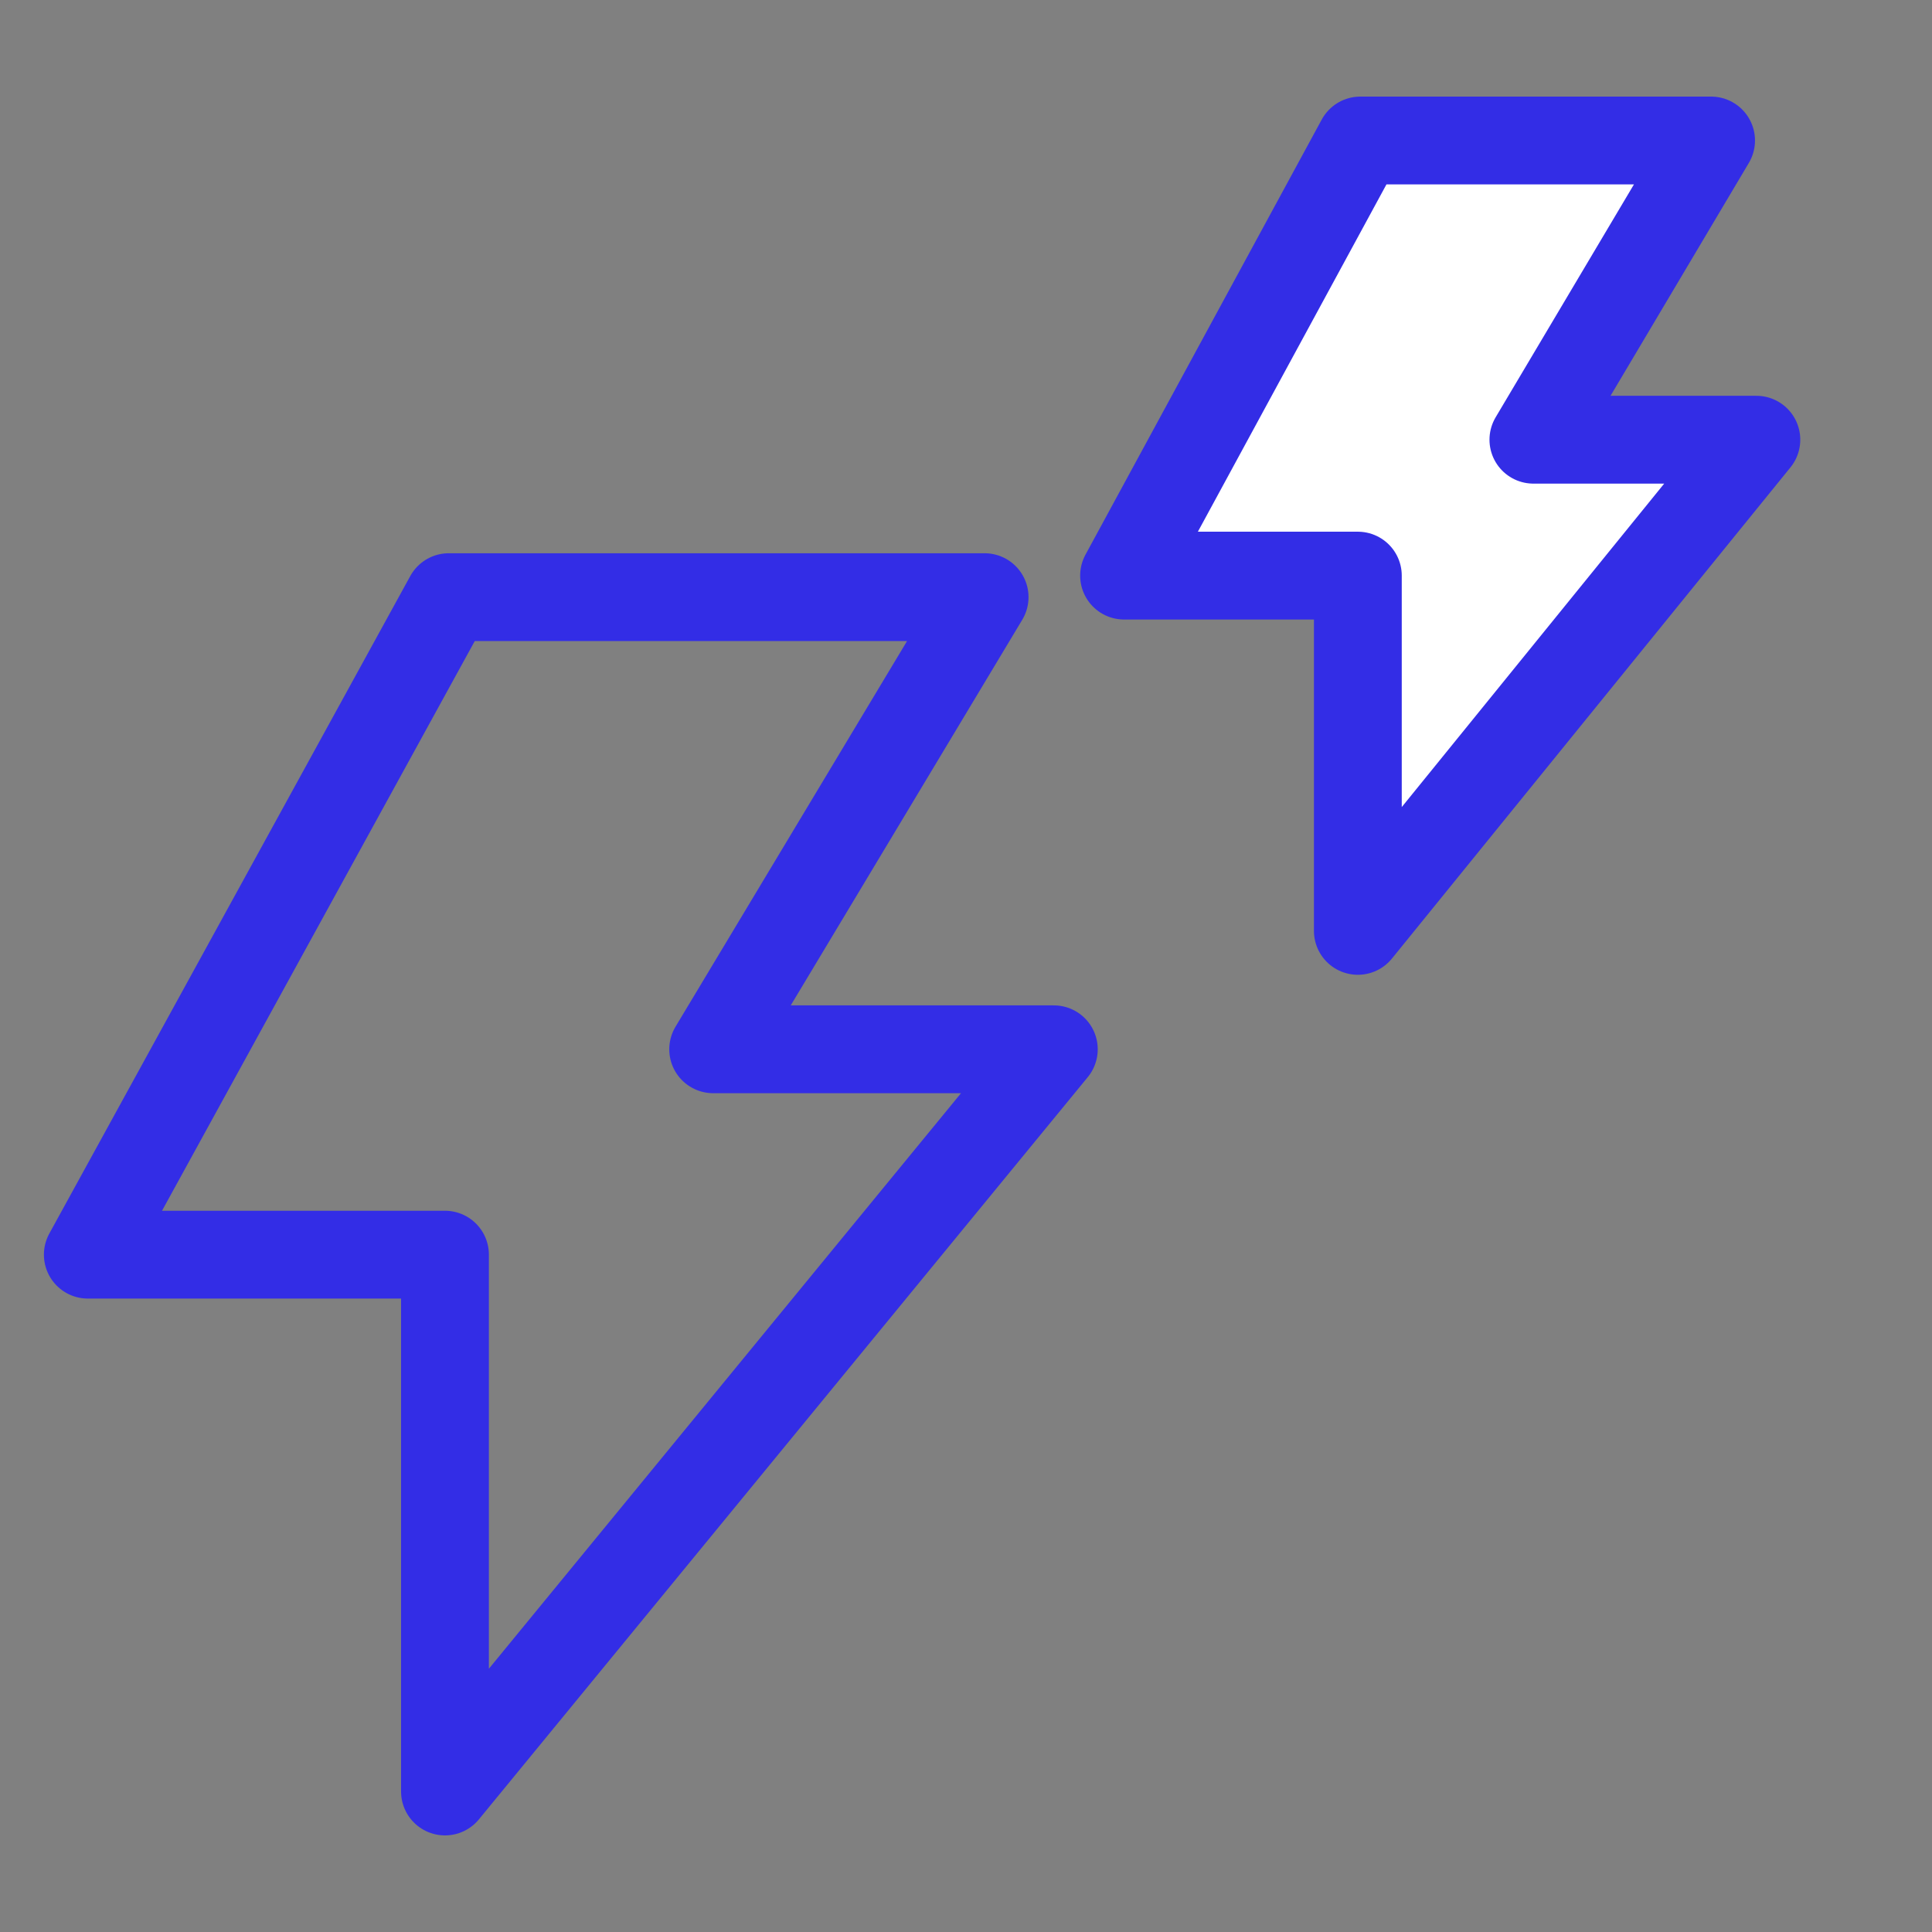
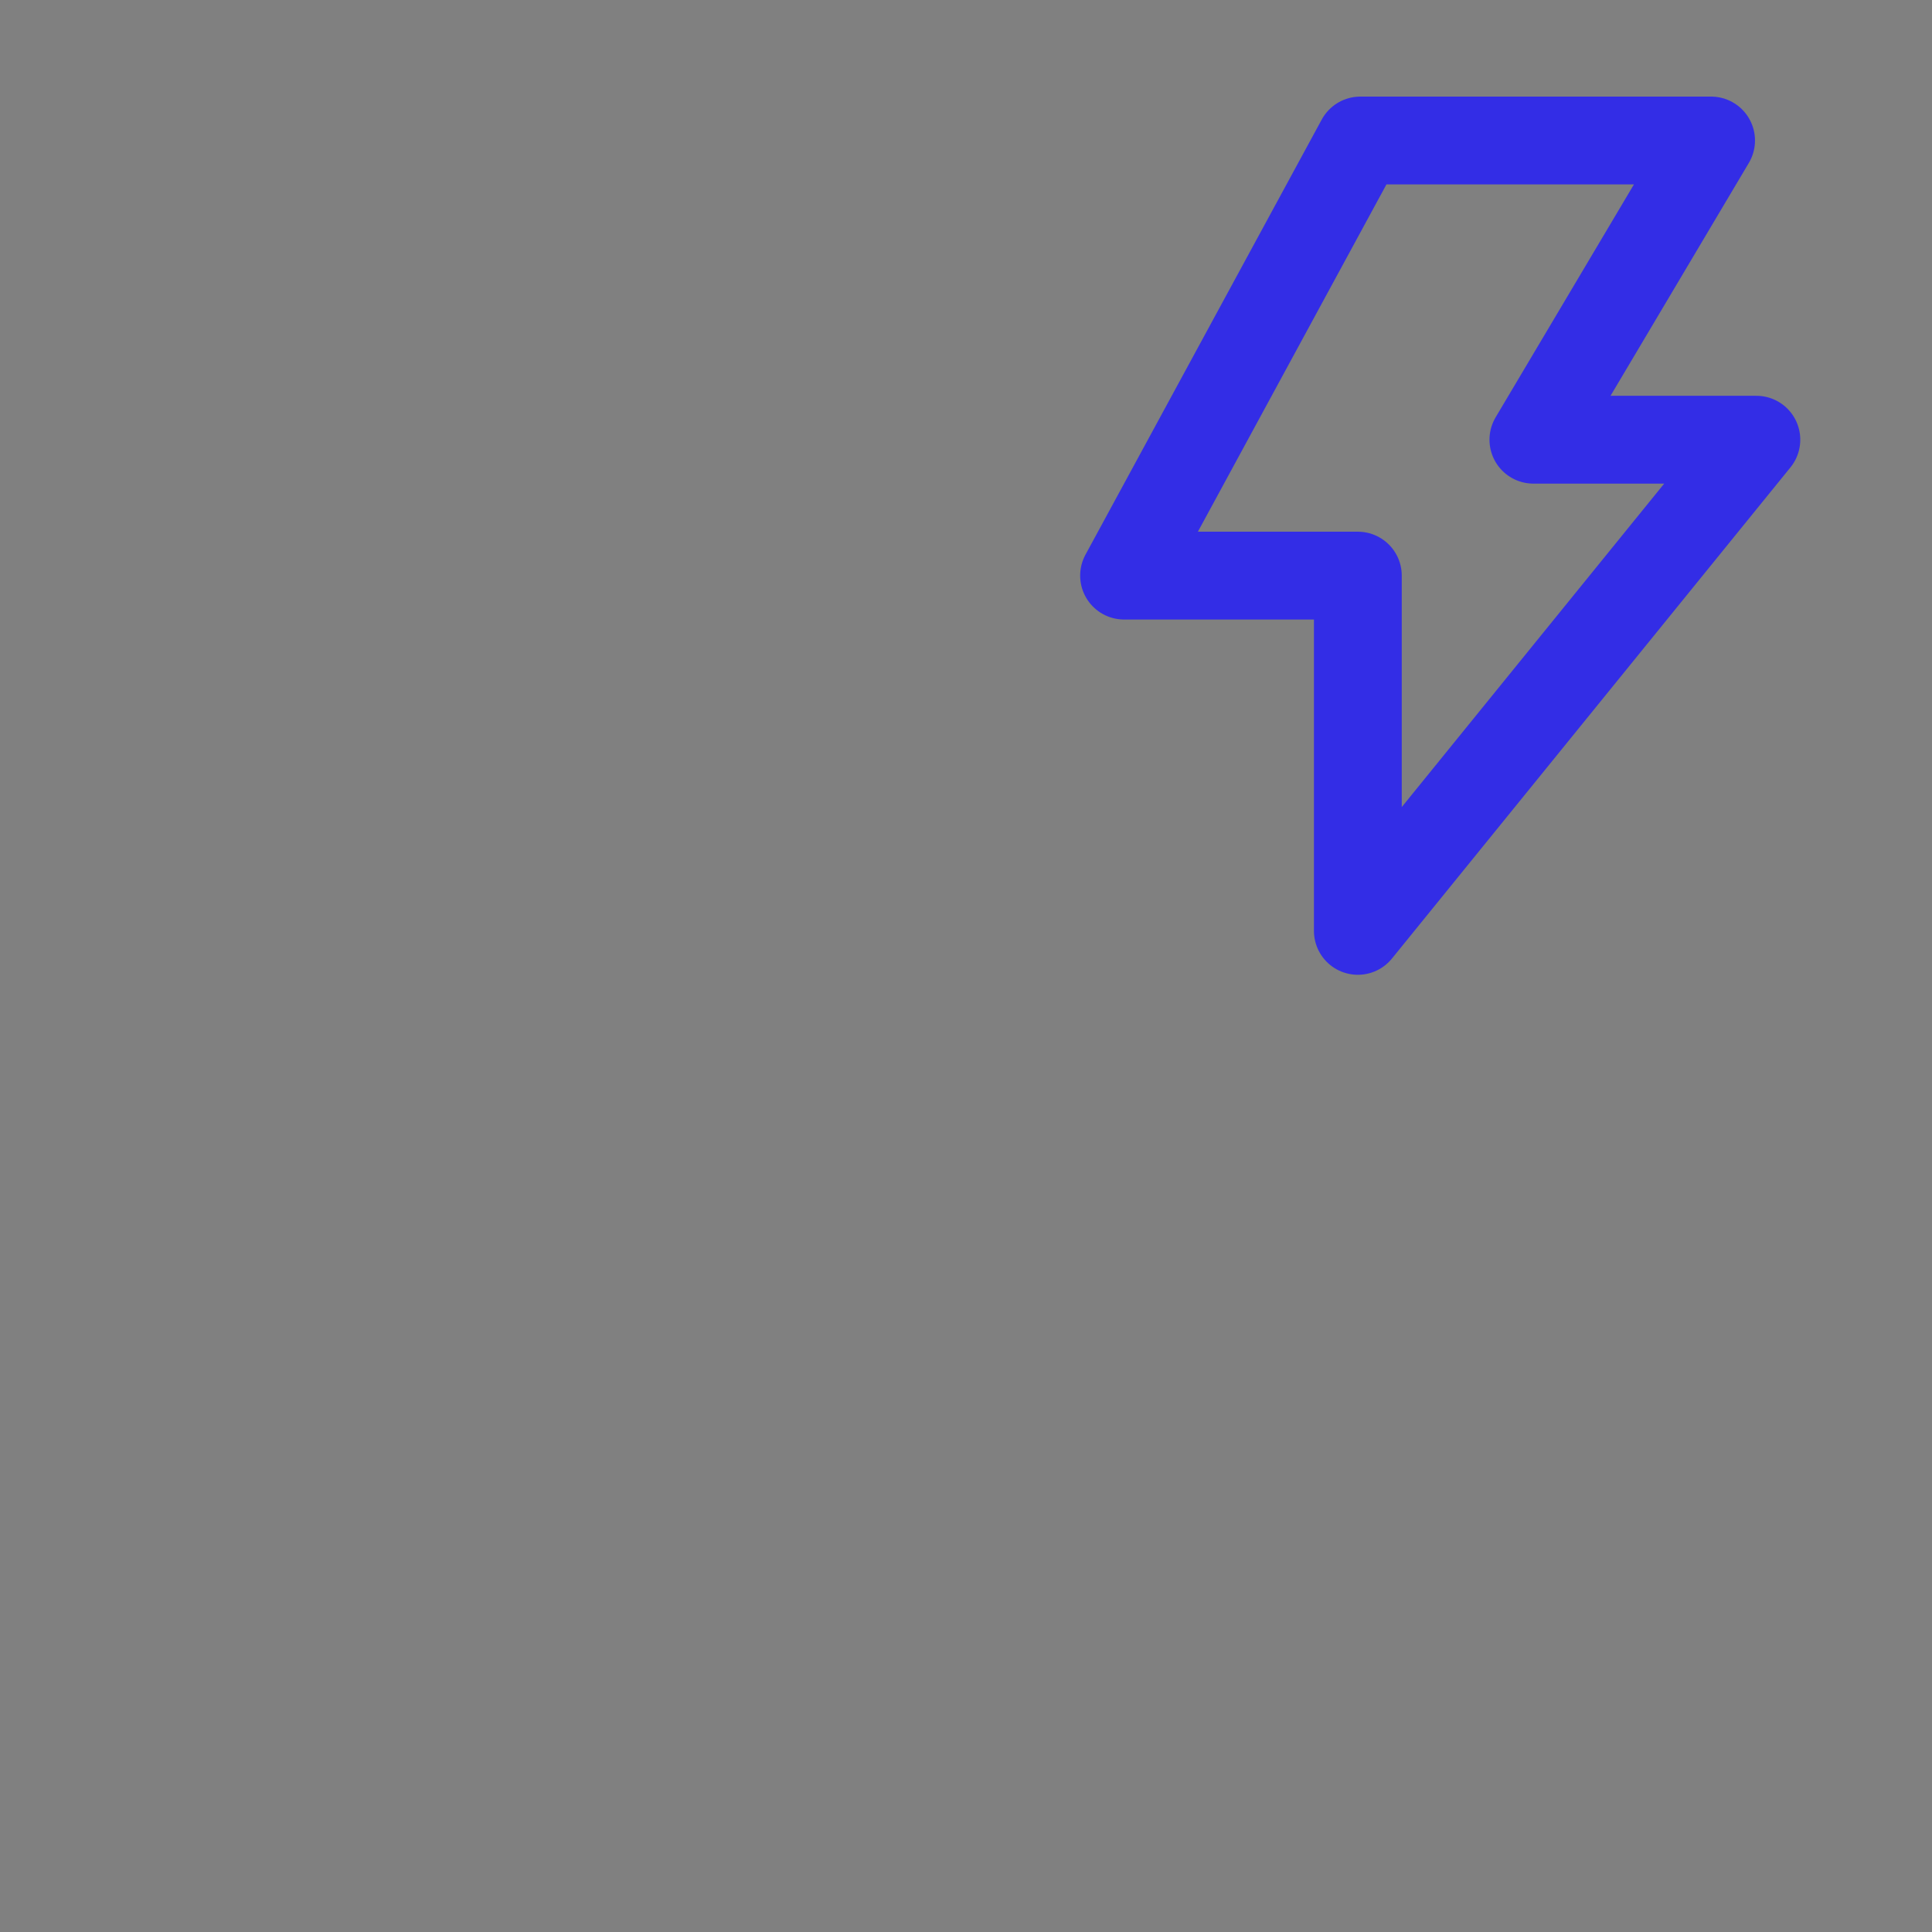
<svg xmlns="http://www.w3.org/2000/svg" width="110px" height="110px" viewBox="0 0 110 110" version="1.1">
  <rect x="0" y="0" width="110" height="110" fill="#808080" stroke="none" />
  <title>Ilustrações / Poder</title>
  <desc>Created with Sketch.</desc>
  <g id="Ilustrações-/-Poder" stroke="none" stroke-width="1" fill="none" fill-rule="evenodd">
    <g id="Group-6" transform="translate(5, 7)">
-       <polygon id="Stroke-1" stroke="#332DE6" stroke-width="5" stroke-linecap="round" stroke-linejoin="round" points="55 52.742 35.605 52.742 51.06 27 20.551 27 0 64.435 20.335 64.435 20.335 95" />
-       <polygon id="Fill-3" fill="#FFFFFF" points="95 17.792 81.599 17.792 92.278 0 71.199 0 57 25.874 71.05 25.874 71.05 47" />
      <polygon id="Stroke-4" stroke="#332DE6" stroke-width="5" stroke-linecap="round" stroke-linejoin="round" points="95 18.035 82.305 18.035 92.422 1 72.451 1 59 25.773 72.31 25.773 72.31 46" />
    </g>
  </g>
</svg>